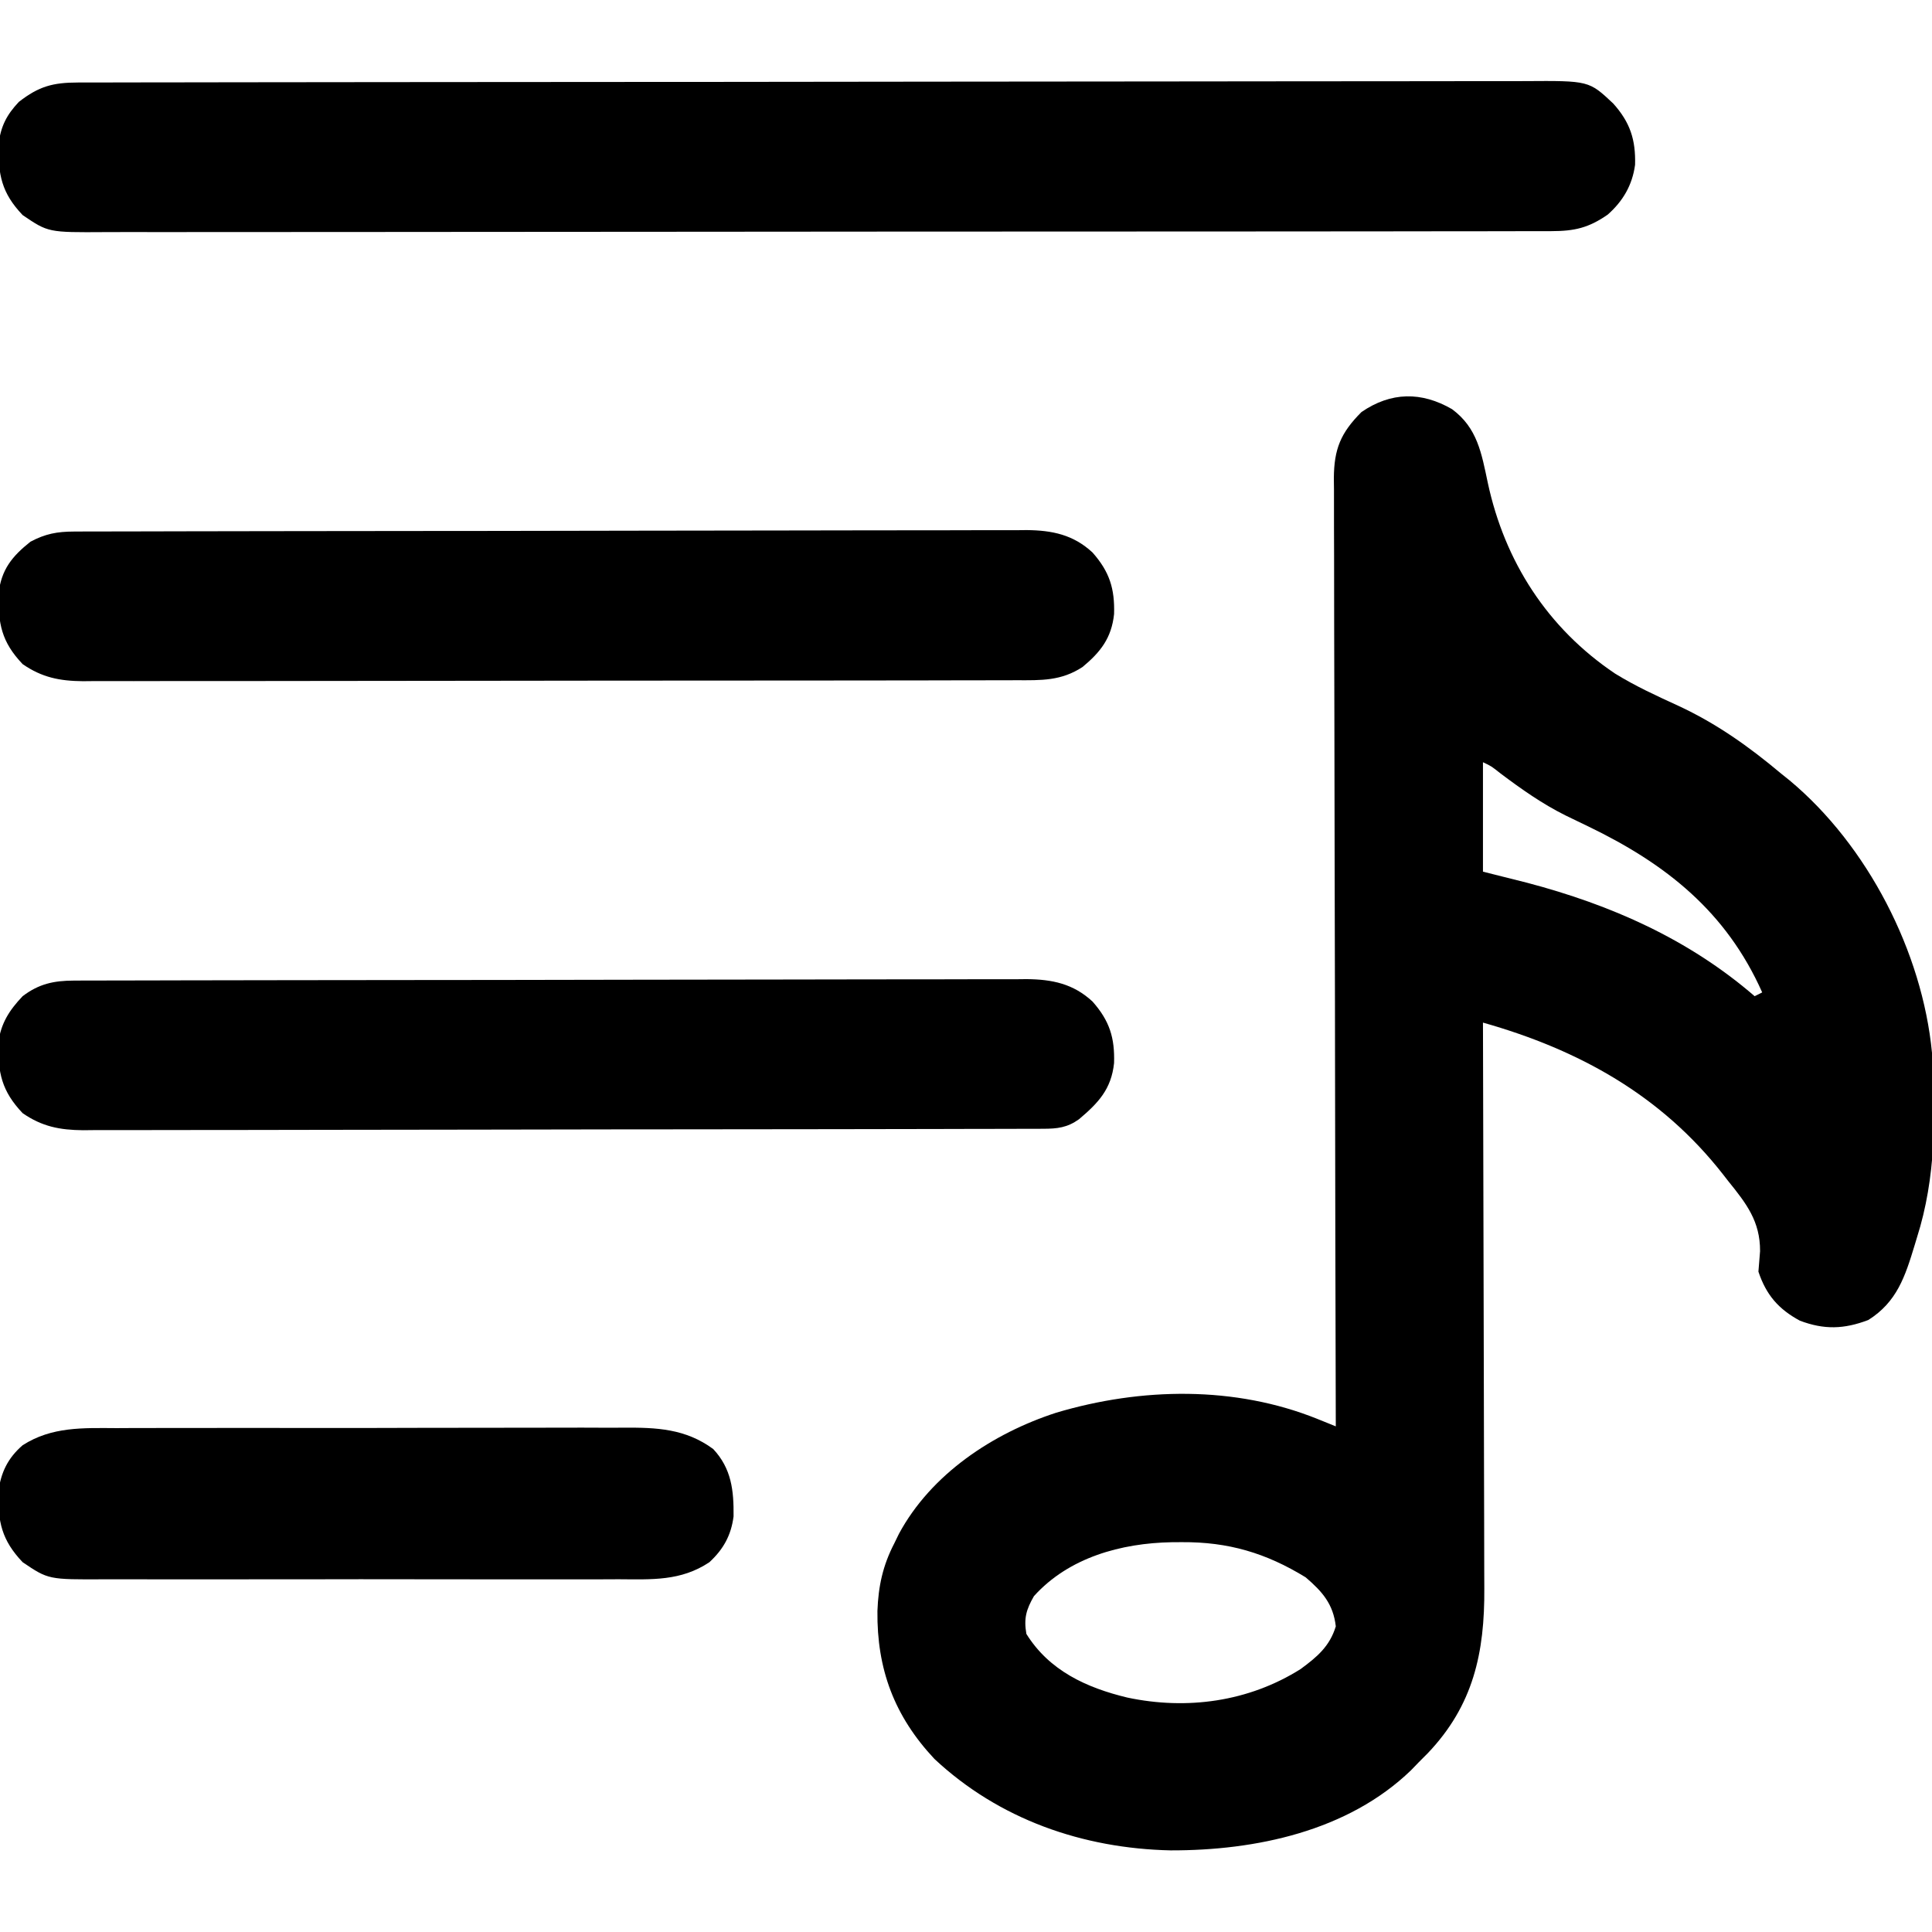
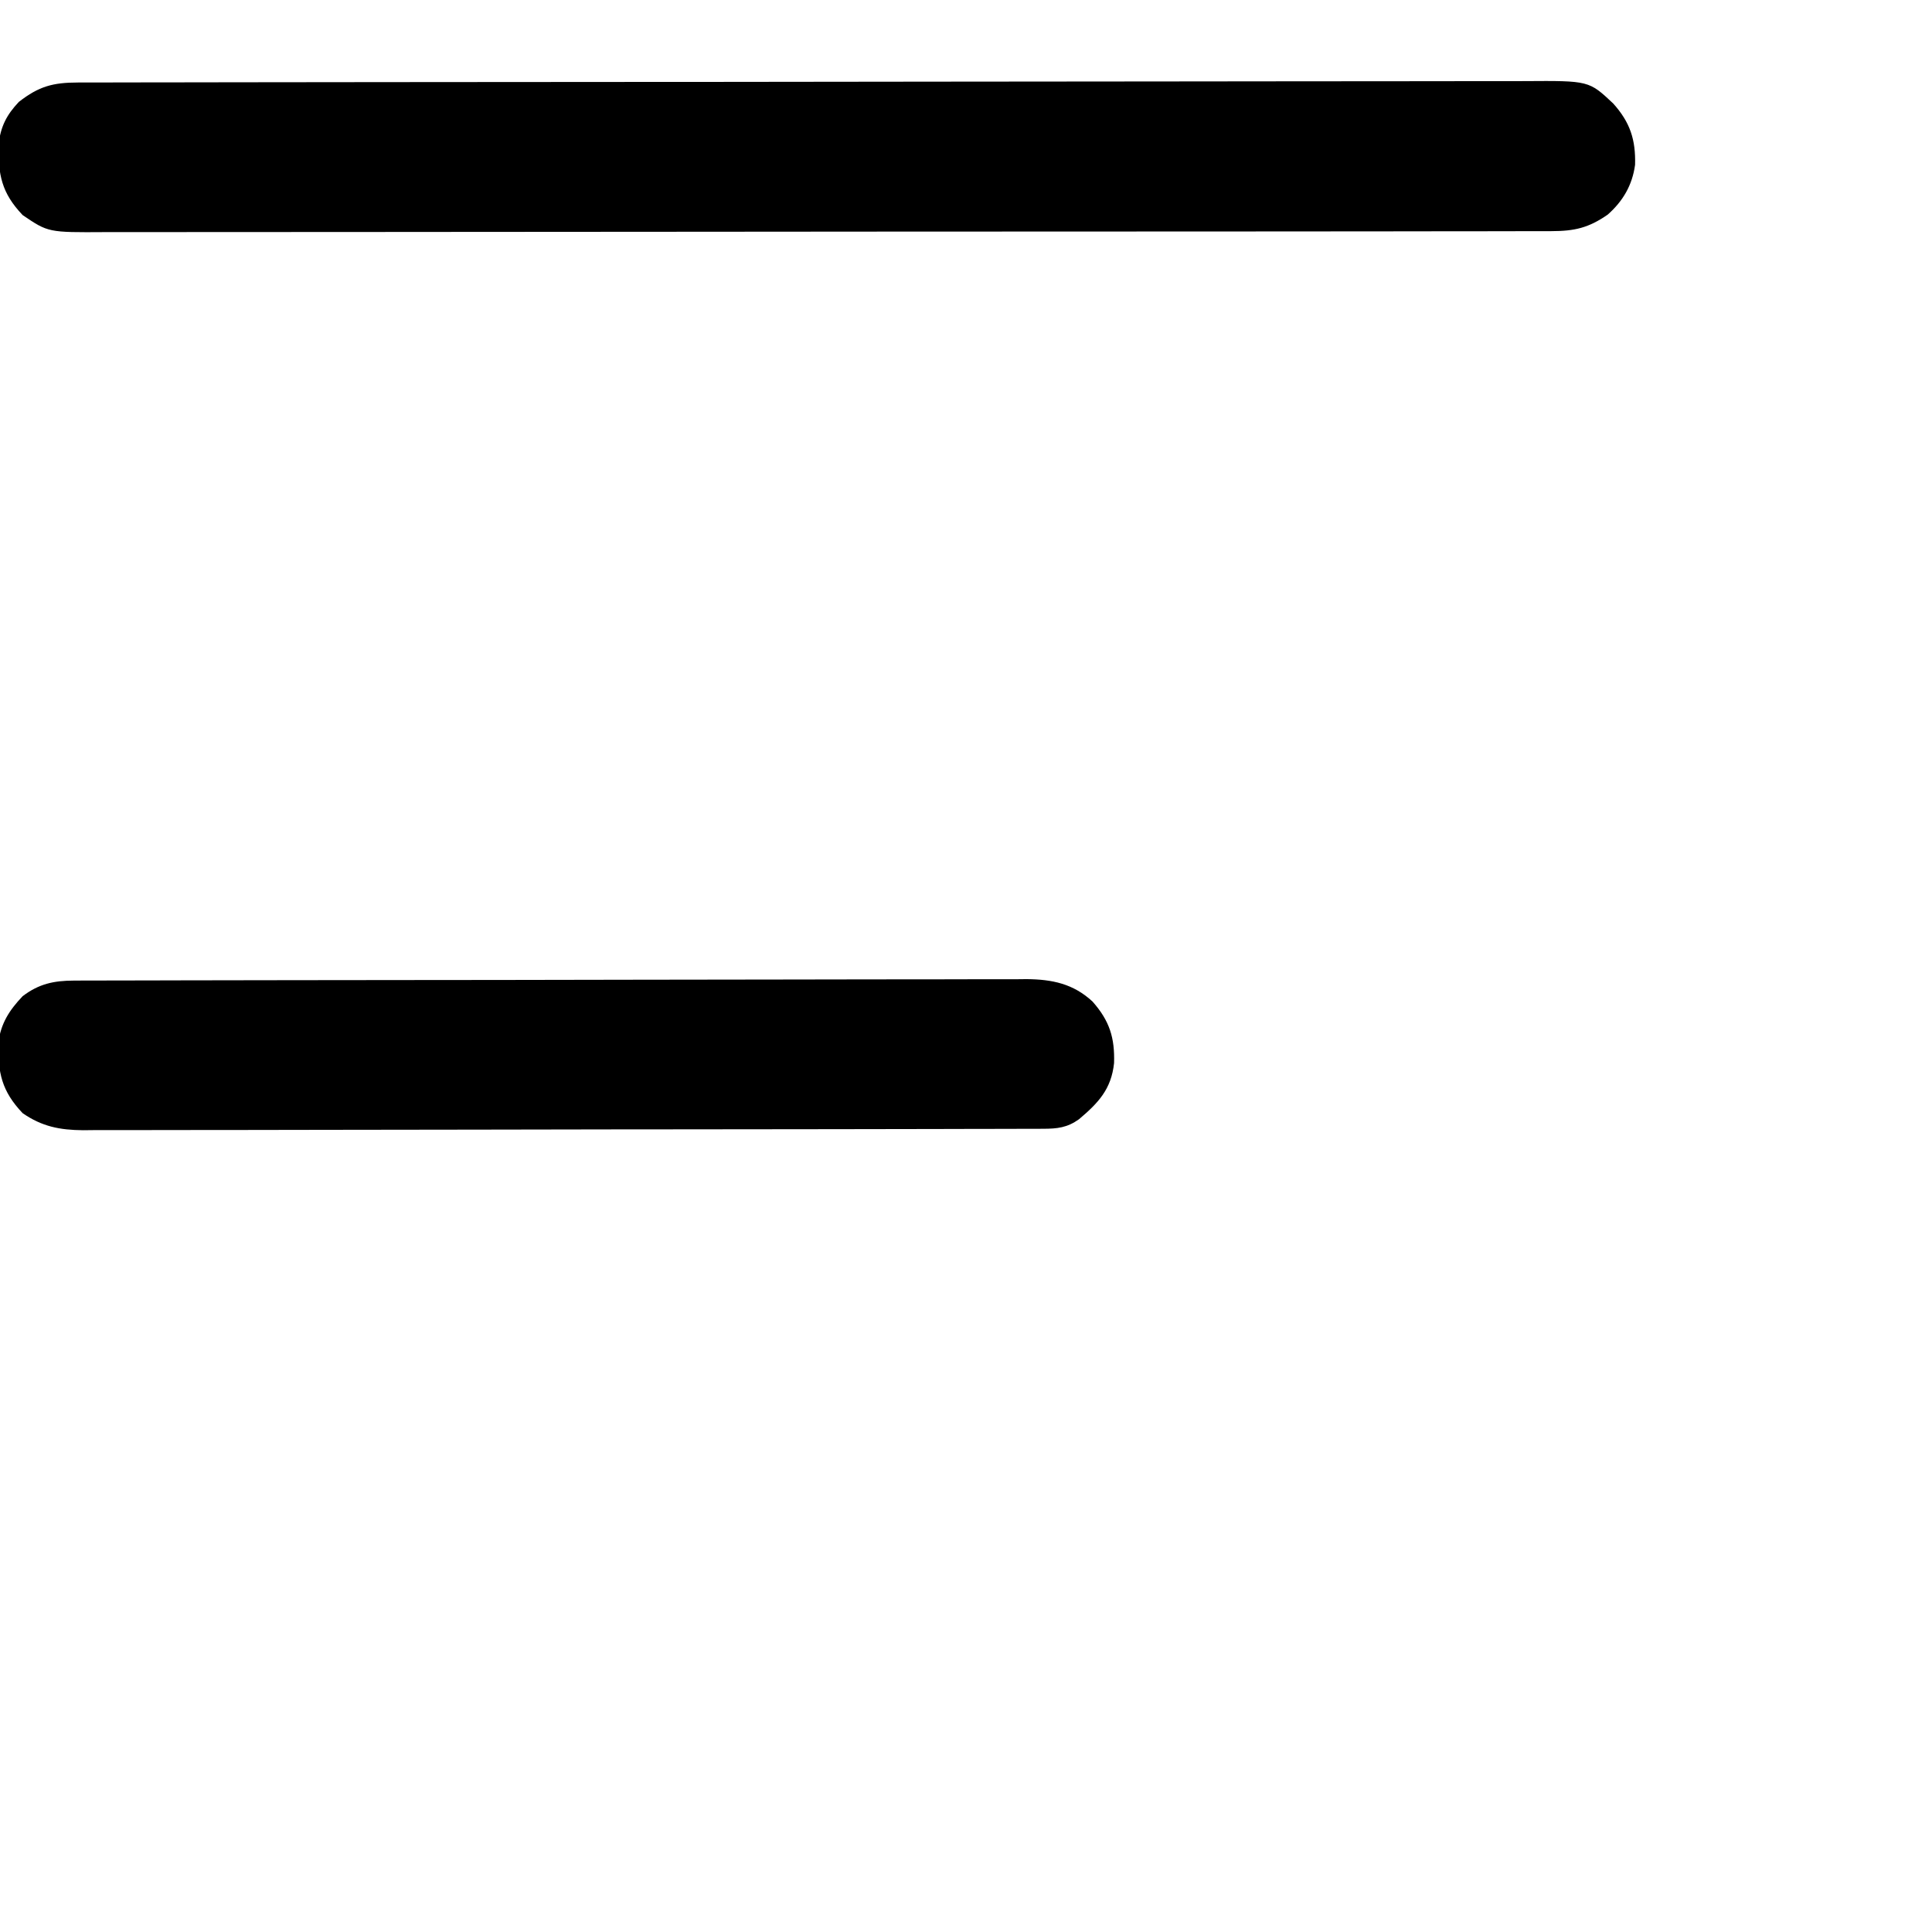
<svg xmlns="http://www.w3.org/2000/svg" version="1.1" width="512" height="512">
-   <path d="M0 0 C6.719 4.969 7.806 11.672 9.472 19.521 C13.957 40.396 25.327 58.057 43.188 70.062 C48.555 73.379 54.188 75.959 59.912 78.582 C70.025 83.264 78.673 89.409 87.188 96.562 C87.926 97.154 88.665 97.746 89.426 98.355 C110.107 115.584 124.623 143.827 127.188 170.562 C128.203 187.111 128.268 203.638 123.188 219.562 C122.99 220.22 122.792 220.878 122.588 221.556 C120.06 229.879 117.892 236.596 110.312 241.375 C103.844 243.833 98.596 243.977 92.188 241.562 C86.502 238.501 83.237 234.71 81.188 228.562 C81.321 226.749 81.469 224.937 81.625 223.125 C81.654 215.208 77.998 210.516 73.188 204.562 C72.748 203.997 72.309 203.432 71.856 202.85 C55.436 181.81 33.598 169.746 8.188 162.562 C8.19 163.397 8.193 164.231 8.196 165.09 C8.262 185.423 8.312 205.756 8.343 226.09 C8.358 235.923 8.379 245.756 8.414 255.589 C8.444 264.163 8.463 272.738 8.47 281.312 C8.474 285.849 8.483 290.385 8.505 294.922 C8.525 299.2 8.531 303.477 8.527 307.755 C8.528 309.318 8.534 310.88 8.545 312.442 C8.666 329.588 5.622 343.527 -6.445 356.188 C-7.226 356.971 -8.008 357.755 -8.812 358.562 C-9.491 359.264 -10.169 359.965 -10.867 360.688 C-27.607 376.859 -52.083 381.984 -74.592 381.931 C-97.884 381.421 -120.046 373.714 -137.188 357.688 C-147.823 346.335 -152.452 333.879 -152.285 318.502 C-152.043 311.925 -150.864 306.446 -147.812 300.562 C-147.412 299.739 -147.011 298.915 -146.598 298.066 C-138.067 282.217 -121.7 271.389 -104.87 265.933 C-82.375 259.243 -57.527 258.764 -35.565 267.642 C-34.226 268.181 -34.226 268.181 -32.861 268.732 C-32.185 269.006 -31.509 269.28 -30.812 269.562 C-30.814 269.017 -30.816 268.472 -30.817 267.91 C-30.907 235.585 -30.975 203.26 -31.017 170.935 C-31.022 167.053 -31.027 163.172 -31.032 159.29 C-31.033 158.518 -31.034 157.745 -31.035 156.949 C-31.053 144.437 -31.084 131.926 -31.121 119.415 C-31.159 106.577 -31.181 93.739 -31.189 80.901 C-31.194 72.979 -31.212 65.058 -31.244 57.136 C-31.268 51.061 -31.27 44.987 -31.265 38.912 C-31.266 36.421 -31.274 33.929 -31.289 31.437 C-31.309 28.037 -31.304 24.637 -31.294 21.237 C-31.305 20.25 -31.317 19.262 -31.329 18.245 C-31.262 10.565 -29.538 6.288 -24 0.75 C-16.182 -4.616 -8.098 -4.694 0 0 Z M8.188 93.562 C8.188 103.132 8.188 112.703 8.188 122.562 C12.044 123.532 15.901 124.501 19.875 125.5 C42.14 131.365 62.649 140.418 80.188 155.562 C80.847 155.232 81.507 154.903 82.188 154.562 C72.658 133.148 56.669 120.497 36.098 110.574 C34.752 109.925 33.407 109.275 32.062 108.625 C31.408 108.309 30.753 107.993 30.079 107.667 C23.887 104.587 18.404 100.706 12.883 96.566 C10.389 94.59 10.389 94.59 8.188 93.562 Z M-110.812 314.562 C-112.851 318.121 -113.527 320.436 -112.812 324.562 C-106.745 334.318 -96.859 338.839 -86.062 341.433 C-70.26 344.787 -53.921 342.554 -40.156 333.891 C-35.811 330.702 -32.433 327.886 -30.812 322.562 C-31.485 316.654 -34.382 313.341 -38.812 309.562 C-49.348 303.102 -59.316 300.168 -71.625 300.25 C-72.938 300.257 -72.938 300.257 -74.277 300.265 C-87.64 300.506 -101.555 304.279 -110.812 314.562 Z " fill="#000000" transform="translate(384.812,108.438)" />
-   <path d="M0 0 C1.025 -0.004 1.025 -0.004 2.07 -0.007 C4.376 -0.014 6.682 -0.013 8.988 -0.013 C10.651 -0.016 12.315 -0.02 13.978 -0.024 C18.562 -0.034 23.146 -0.038 27.73 -0.04 C32.669 -0.044 37.608 -0.054 42.546 -0.063 C54.48 -0.082 66.414 -0.093 78.347 -0.101 C83.964 -0.106 89.581 -0.111 95.198 -0.116 C113.866 -0.133 132.533 -0.148 151.201 -0.155 C156.047 -0.157 160.892 -0.159 165.738 -0.161 C167.545 -0.162 167.545 -0.162 169.388 -0.162 C188.905 -0.171 208.422 -0.196 227.938 -0.229 C247.967 -0.262 267.995 -0.28 288.024 -0.283 C299.273 -0.285 310.522 -0.294 321.77 -0.319 C331.349 -0.341 340.928 -0.349 350.507 -0.339 C355.395 -0.335 360.283 -0.337 365.171 -0.356 C369.646 -0.374 374.121 -0.373 378.597 -0.357 C380.215 -0.355 381.834 -0.359 383.452 -0.371 C400.426 -0.487 400.426 -0.487 406.846 5.546 C411.366 10.57 412.833 15.175 412.656 21.794 C411.937 27.177 409.452 31.434 405.406 35.009 C400.331 38.531 396.611 39.384 390.441 39.391 C389.756 39.395 389.071 39.399 388.364 39.402 C386.062 39.411 383.761 39.407 381.459 39.402 C379.794 39.405 378.129 39.41 376.464 39.415 C371.884 39.428 367.305 39.427 362.725 39.425 C357.788 39.425 352.851 39.436 347.913 39.445 C338.238 39.462 328.563 39.467 318.889 39.468 C311.026 39.469 303.162 39.473 295.299 39.48 C273.013 39.497 250.727 39.507 228.44 39.505 C227.239 39.505 226.037 39.505 224.799 39.505 C223.595 39.505 222.392 39.505 221.152 39.505 C201.648 39.504 182.145 39.523 162.641 39.551 C142.621 39.58 122.602 39.594 102.582 39.592 C91.34 39.591 80.098 39.597 68.856 39.618 C59.284 39.636 49.713 39.641 40.142 39.627 C35.258 39.621 30.374 39.621 25.49 39.638 C21.018 39.654 16.547 39.651 12.075 39.633 C10.458 39.63 8.841 39.634 7.224 39.645 C-7.866 39.742 -7.866 39.742 -14.656 35.134 C-20.271 29.224 -21.17 24.413 -21.035 16.404 C-20.486 11.666 -18.914 8.579 -15.656 5.134 C-10.352 0.997 -6.63 0.01 0 0 Z " fill="#000000" transform="translate(20.656,21.866)" />
+   <path d="M0 0 C1.025 -0.004 1.025 -0.004 2.07 -0.007 C4.376 -0.014 6.682 -0.013 8.988 -0.013 C10.651 -0.016 12.315 -0.02 13.978 -0.024 C18.562 -0.034 23.146 -0.038 27.73 -0.04 C32.669 -0.044 37.608 -0.054 42.546 -0.063 C54.48 -0.082 66.414 -0.093 78.347 -0.101 C83.964 -0.106 89.581 -0.111 95.198 -0.116 C113.866 -0.133 132.533 -0.148 151.201 -0.155 C156.047 -0.157 160.892 -0.159 165.738 -0.161 C167.545 -0.162 167.545 -0.162 169.388 -0.162 C188.905 -0.171 208.422 -0.196 227.938 -0.229 C247.967 -0.262 267.995 -0.28 288.024 -0.283 C299.273 -0.285 310.522 -0.294 321.77 -0.319 C331.349 -0.341 340.928 -0.349 350.507 -0.339 C355.395 -0.335 360.283 -0.337 365.171 -0.356 C369.646 -0.374 374.121 -0.373 378.597 -0.357 C380.215 -0.355 381.834 -0.359 383.452 -0.371 C400.426 -0.487 400.426 -0.487 406.846 5.546 C411.366 10.57 412.833 15.175 412.656 21.794 C411.937 27.177 409.452 31.434 405.406 35.009 C400.331 38.531 396.611 39.384 390.441 39.391 C389.756 39.395 389.071 39.399 388.364 39.402 C386.062 39.411 383.761 39.407 381.459 39.402 C379.794 39.405 378.129 39.41 376.464 39.415 C371.884 39.428 367.305 39.427 362.725 39.425 C357.788 39.425 352.851 39.436 347.913 39.445 C338.238 39.462 328.563 39.467 318.889 39.468 C311.026 39.469 303.162 39.473 295.299 39.48 C273.013 39.497 250.727 39.507 228.44 39.505 C227.239 39.505 226.037 39.505 224.799 39.505 C223.595 39.505 222.392 39.505 221.152 39.505 C201.648 39.504 182.145 39.523 162.641 39.551 C142.621 39.58 122.602 39.594 102.582 39.592 C91.34 39.591 80.098 39.597 68.856 39.618 C59.284 39.636 49.713 39.641 40.142 39.627 C35.258 39.621 30.374 39.621 25.49 39.638 C10.458 39.63 8.841 39.634 7.224 39.645 C-7.866 39.742 -7.866 39.742 -14.656 35.134 C-20.271 29.224 -21.17 24.413 -21.035 16.404 C-20.486 11.666 -18.914 8.579 -15.656 5.134 C-10.352 0.997 -6.63 0.01 0 0 Z " fill="#000000" transform="translate(20.656,21.866)" />
  <path d="M0 0 C1.389 -0.007 1.389 -0.007 2.806 -0.014 C3.82 -0.013 4.834 -0.013 5.879 -0.013 C6.959 -0.017 8.039 -0.02 9.152 -0.024 C12.783 -0.035 16.414 -0.039 20.045 -0.043 C22.643 -0.049 25.242 -0.056 27.84 -0.063 C35.646 -0.082 43.451 -0.093 51.257 -0.101 C54.934 -0.106 58.611 -0.111 62.288 -0.116 C74.512 -0.133 86.736 -0.148 98.961 -0.155 C102.132 -0.157 105.303 -0.159 108.474 -0.161 C109.656 -0.162 109.656 -0.162 110.862 -0.162 C123.631 -0.171 136.4 -0.196 149.169 -0.229 C162.282 -0.262 175.395 -0.28 188.508 -0.283 C195.869 -0.285 203.23 -0.294 210.591 -0.319 C217.515 -0.343 224.439 -0.347 231.363 -0.337 C233.905 -0.336 236.446 -0.342 238.987 -0.356 C242.457 -0.374 245.926 -0.367 249.396 -0.354 C250.401 -0.364 251.406 -0.375 252.442 -0.387 C259.217 -0.325 264.816 0.82 269.915 5.546 C274.451 10.665 275.84 15.177 275.63 21.869 C274.9 28.806 271.409 32.46 266.329 36.751 C263.211 38.977 260.59 39.26 256.875 39.268 C255.944 39.273 255.013 39.277 254.053 39.282 C253.029 39.282 252.004 39.282 250.948 39.281 C249.861 39.285 248.774 39.289 247.654 39.293 C243.992 39.304 240.33 39.307 236.668 39.311 C234.05 39.317 231.432 39.324 228.814 39.331 C220.944 39.351 213.075 39.361 205.205 39.37 C201.498 39.374 197.792 39.38 194.086 39.385 C181.765 39.402 169.443 39.416 157.122 39.424 C153.925 39.426 150.727 39.427 147.53 39.429 C146.338 39.43 146.338 39.43 145.122 39.431 C132.249 39.439 119.377 39.464 106.504 39.497 C93.288 39.53 80.071 39.548 66.854 39.551 C59.434 39.553 52.013 39.562 44.593 39.588 C37.612 39.612 30.632 39.615 23.651 39.605 C21.088 39.604 18.526 39.611 15.964 39.625 C12.466 39.642 8.968 39.635 5.47 39.622 C4.456 39.633 3.443 39.644 2.398 39.655 C-3.766 39.599 -8.475 38.687 -13.608 35.134 C-19.174 29.275 -20.174 24.426 -20.058 16.474 C-19.361 11.297 -17.162 7.881 -13.608 4.134 C-9.304 0.854 -5.329 0.012 0 0 Z " fill="#000000" transform="translate(19.608,259.866)" />
-   <path d="M0 0 C1.389 -0.007 1.389 -0.007 2.806 -0.014 C3.82 -0.013 4.834 -0.013 5.879 -0.013 C6.959 -0.017 8.039 -0.02 9.152 -0.024 C12.783 -0.035 16.414 -0.039 20.045 -0.043 C22.643 -0.049 25.242 -0.056 27.84 -0.063 C35.646 -0.082 43.451 -0.093 51.257 -0.101 C54.934 -0.106 58.611 -0.111 62.288 -0.116 C74.512 -0.133 86.736 -0.148 98.961 -0.155 C102.132 -0.157 105.303 -0.159 108.474 -0.161 C109.656 -0.162 109.656 -0.162 110.862 -0.162 C123.631 -0.171 136.4 -0.196 149.169 -0.229 C162.282 -0.262 175.395 -0.28 188.508 -0.283 C195.869 -0.285 203.23 -0.294 210.591 -0.319 C217.515 -0.343 224.439 -0.347 231.363 -0.337 C233.905 -0.336 236.446 -0.342 238.987 -0.356 C242.457 -0.374 245.926 -0.367 249.396 -0.354 C250.401 -0.364 251.406 -0.375 252.442 -0.387 C259.217 -0.325 264.816 0.82 269.915 5.546 C274.452 10.666 275.833 15.173 275.634 21.865 C274.953 28.245 272.035 31.931 267.306 35.873 C261.631 39.613 256.339 39.422 249.746 39.402 C248.118 39.408 248.118 39.408 246.458 39.415 C242.816 39.428 239.175 39.426 235.533 39.425 C232.924 39.431 230.316 39.438 227.708 39.445 C221.354 39.462 215 39.467 208.645 39.468 C203.48 39.469 198.314 39.473 193.148 39.48 C178.499 39.497 163.849 39.507 149.199 39.505 C148.409 39.505 147.62 39.505 146.806 39.505 C146.016 39.505 145.225 39.505 144.411 39.505 C131.6 39.504 118.789 39.523 105.978 39.551 C92.82 39.58 79.662 39.594 66.504 39.592 C59.118 39.591 51.732 39.597 44.347 39.618 C37.4 39.638 30.454 39.638 23.508 39.623 C20.958 39.621 18.409 39.626 15.86 39.638 C12.379 39.653 8.899 39.644 5.418 39.629 C4.41 39.639 3.402 39.649 2.363 39.66 C-3.788 39.6 -8.485 38.675 -13.608 35.134 C-19.223 29.224 -20.122 24.413 -19.987 16.404 C-19.254 10.073 -16.423 6.579 -11.546 2.697 C-7.582 0.588 -4.46 0.01 0 0 Z " fill="#000000" transform="translate(19.608,140.866)" />
-   <path d="M0 0 C1.601 -0.007 3.202 -0.016 4.803 -0.026 C9.129 -0.049 13.455 -0.046 17.782 -0.037 C21.403 -0.032 25.023 -0.039 28.644 -0.046 C37.189 -0.063 45.735 -0.06 54.28 -0.043 C63.078 -0.026 71.875 -0.042 80.672 -0.074 C88.243 -0.101 95.815 -0.108 103.386 -0.1 C107.9 -0.095 112.414 -0.097 116.928 -0.117 C121.174 -0.136 125.42 -0.13 129.666 -0.105 C131.218 -0.1 132.77 -0.104 134.322 -0.116 C143.096 -0.183 150.756 0.15 158.082 5.533 C162.949 10.728 163.559 16.54 163.485 23.385 C162.842 28.411 160.789 32.103 157.082 35.533 C149.531 40.573 141.817 40.1 133.063 40.051 C131.439 40.056 129.815 40.064 128.192 40.072 C123.799 40.09 119.407 40.083 115.014 40.071 C110.408 40.061 105.802 40.07 101.196 40.076 C93.463 40.084 85.729 40.074 77.995 40.055 C69.066 40.033 60.136 40.04 51.207 40.062 C43.527 40.08 35.848 40.083 28.169 40.072 C23.588 40.066 19.007 40.065 14.426 40.079 C10.118 40.09 5.811 40.082 1.503 40.059 C-0.074 40.054 -1.65 40.055 -3.227 40.064 C-18.092 40.14 -18.092 40.14 -24.918 35.533 C-30.479 29.679 -31.503 24.821 -31.351 16.869 C-30.684 11.732 -28.842 7.94 -24.918 4.533 C-17.181 -0.433 -8.85 -0.041 0 0 Z " fill="#000000" transform="translate(30.918,378.467)" />
</svg>